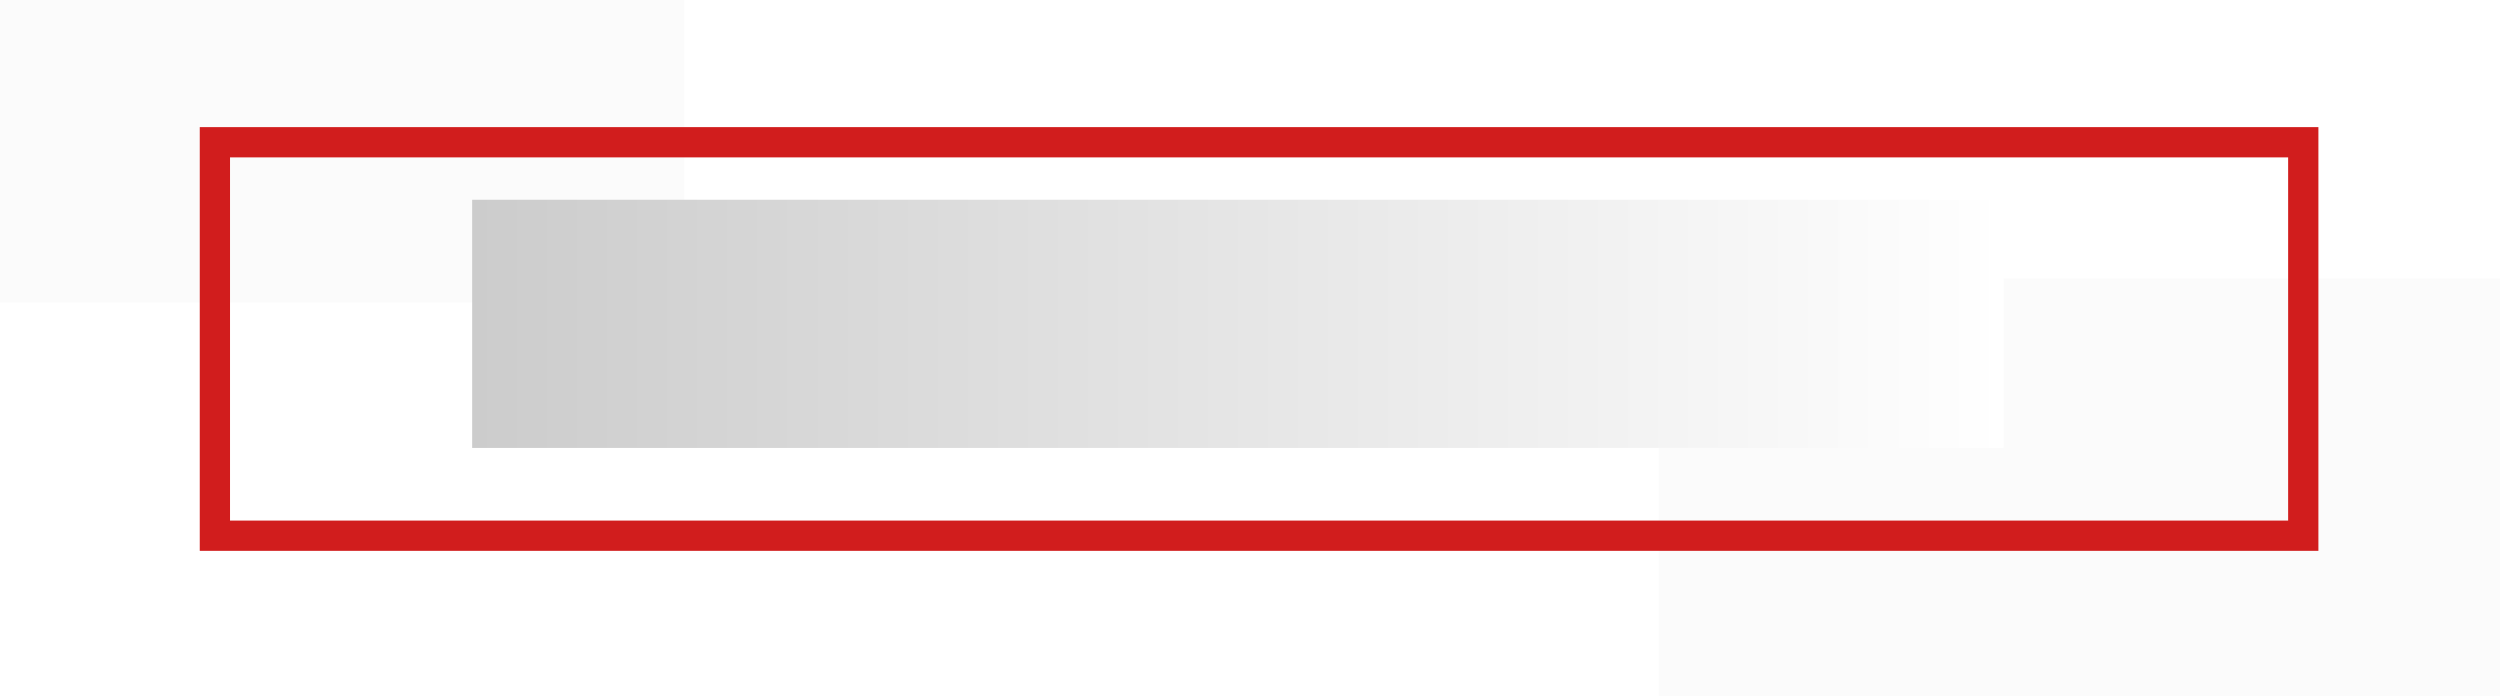
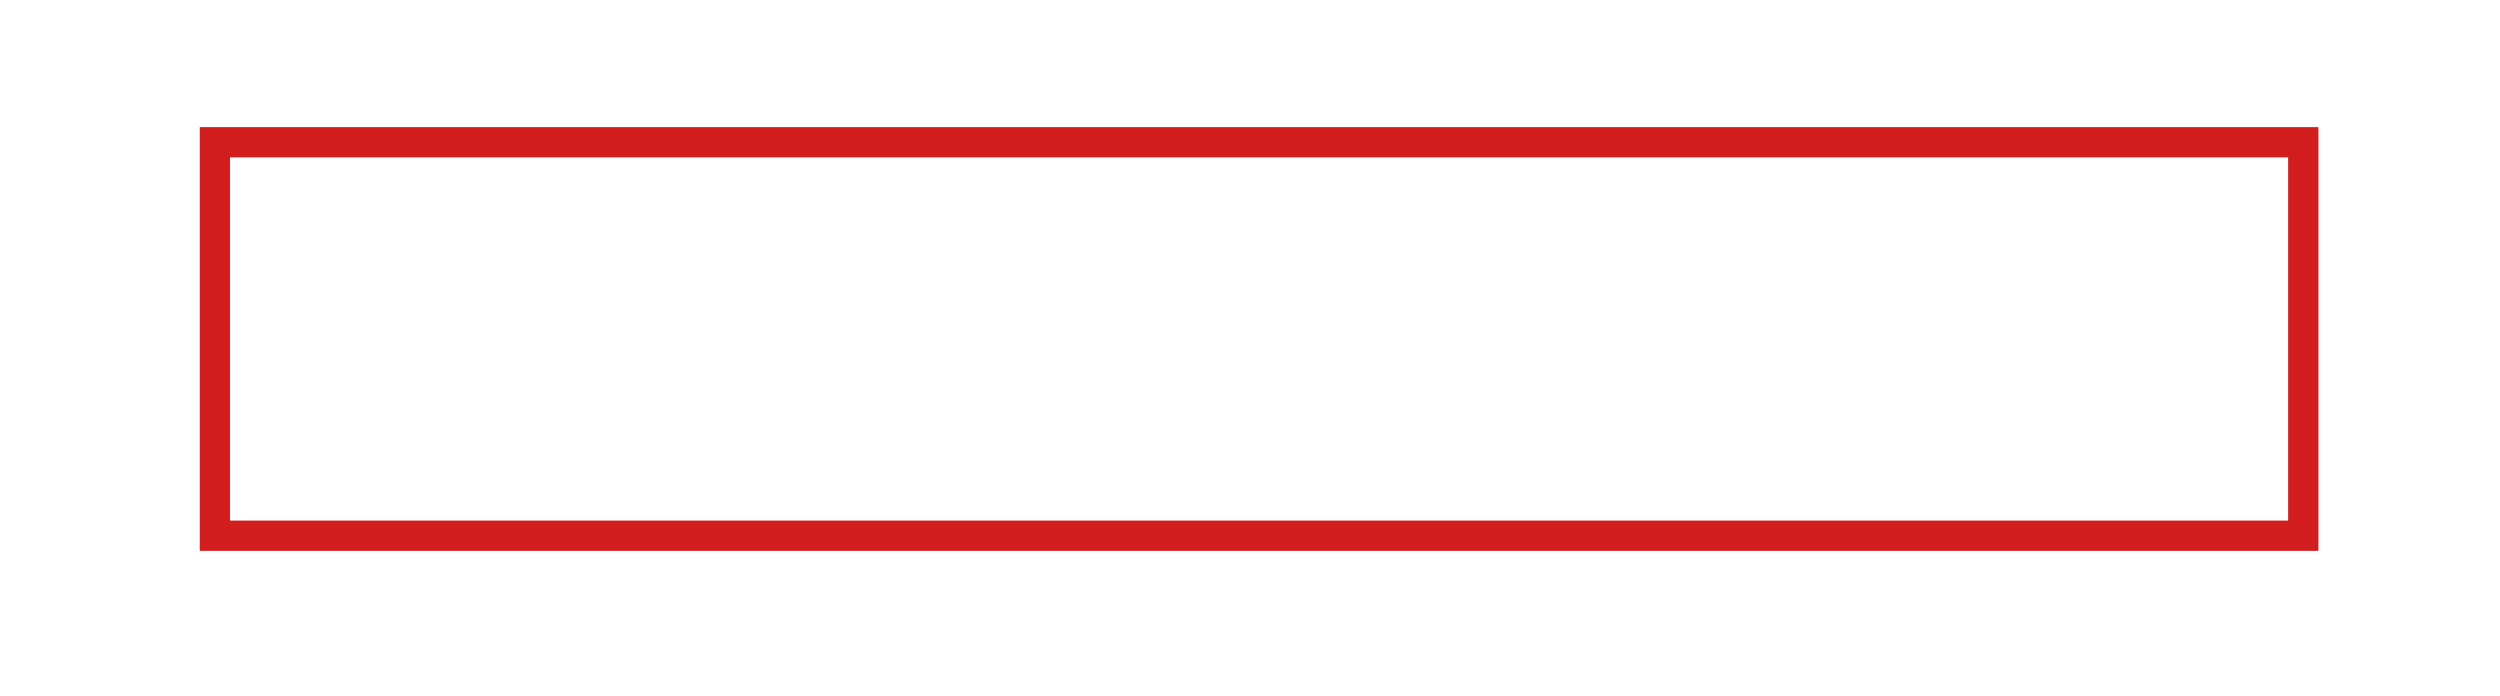
<svg xmlns="http://www.w3.org/2000/svg" width="413" height="115" viewBox="0 0 413 115" fill="none">
-   <rect opacity="0.5" x="274" y="46" width="139" height="69" fill="#F8F8F8" />
-   <rect opacity="0.5" width="113" height="50" fill="#F8F8F8" />
  <g filter="url(#filter0_d)">
    <rect x="31.5" y="19.5" width="345" height="65" stroke="#D11D1D" stroke-width="5" />
  </g>
  <g filter="url(#filter1_dd)">
-     <rect x="77" y="32" width="253" height="41" fill="white" />
-     <rect x="77" y="32" width="253" height="41" fill="url(#paint0_linear)" fill-opacity="0.2" />
-   </g>
+     </g>
  <defs>
    <filter id="filter0_d" x="23" y="11" width="370" height="90" filterUnits="userSpaceOnUse" color-interpolation-filters="sRGB">
      <feFlood flood-opacity="0" result="BackgroundImageFix" />
      <feColorMatrix in="SourceAlpha" type="matrix" values="0 0 0 0 0 0 0 0 0 0 0 0 0 0 0 0 0 0 127 0" />
      <feOffset dx="4" dy="4" />
      <feGaussianBlur stdDeviation="5" />
      <feColorMatrix type="matrix" values="0 0 0 0 0 0 0 0 0 0 0 0 0 0 0 0 0 0 0.4 0" />
      <feBlend mode="normal" in2="BackgroundImageFix" result="effect1_dropShadow" />
      <feBlend mode="normal" in="SourceGraphic" in2="effect1_dropShadow" result="shape" />
    </filter>
    <filter id="filter1_dd" x="70" y="25" width="270" height="58" filterUnits="userSpaceOnUse" color-interpolation-filters="sRGB">
      <feFlood flood-opacity="0" result="BackgroundImageFix" />
      <feColorMatrix in="SourceAlpha" type="matrix" values="0 0 0 0 0 0 0 0 0 0 0 0 0 0 0 0 0 0 127 0" />
      <feOffset dx="4" dy="4" />
      <feGaussianBlur stdDeviation="3" />
      <feColorMatrix type="matrix" values="0 0 0 0 0 0 0 0 0 0 0 0 0 0 0 0 0 0 0.4 0" />
      <feBlend mode="normal" in2="BackgroundImageFix" result="effect1_dropShadow" />
      <feColorMatrix in="SourceAlpha" type="matrix" values="0 0 0 0 0 0 0 0 0 0 0 0 0 0 0 0 0 0 127 0" />
      <feOffset dx="-3" dy="-3" />
      <feGaussianBlur stdDeviation="2" />
      <feColorMatrix type="matrix" values="0 0 0 0 0 0 0 0 0 0 0 0 0 0 0 0 0 0 0.25 0" />
      <feBlend mode="normal" in2="effect1_dropShadow" result="effect2_dropShadow" />
      <feBlend mode="normal" in="SourceGraphic" in2="effect2_dropShadow" result="shape" />
    </filter>
    <linearGradient id="paint0_linear" x1="77" y1="53" x2="330" y2="53" gradientUnits="userSpaceOnUse">
      <stop />
      <stop offset="1" stop-opacity="0" />
    </linearGradient>
  </defs>
</svg>